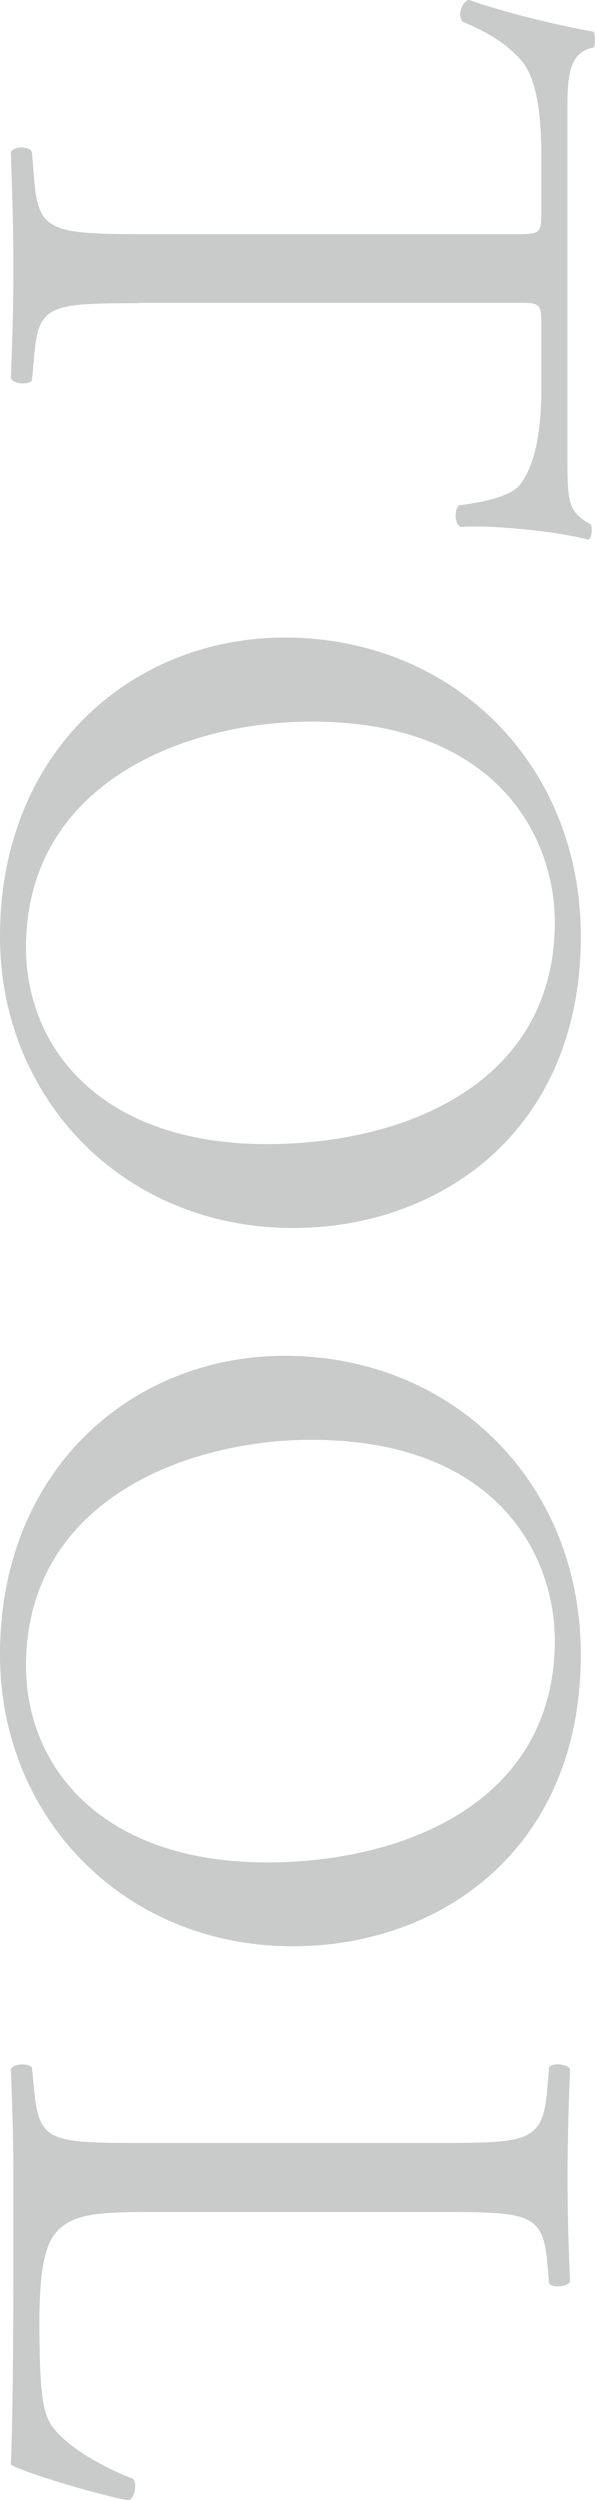
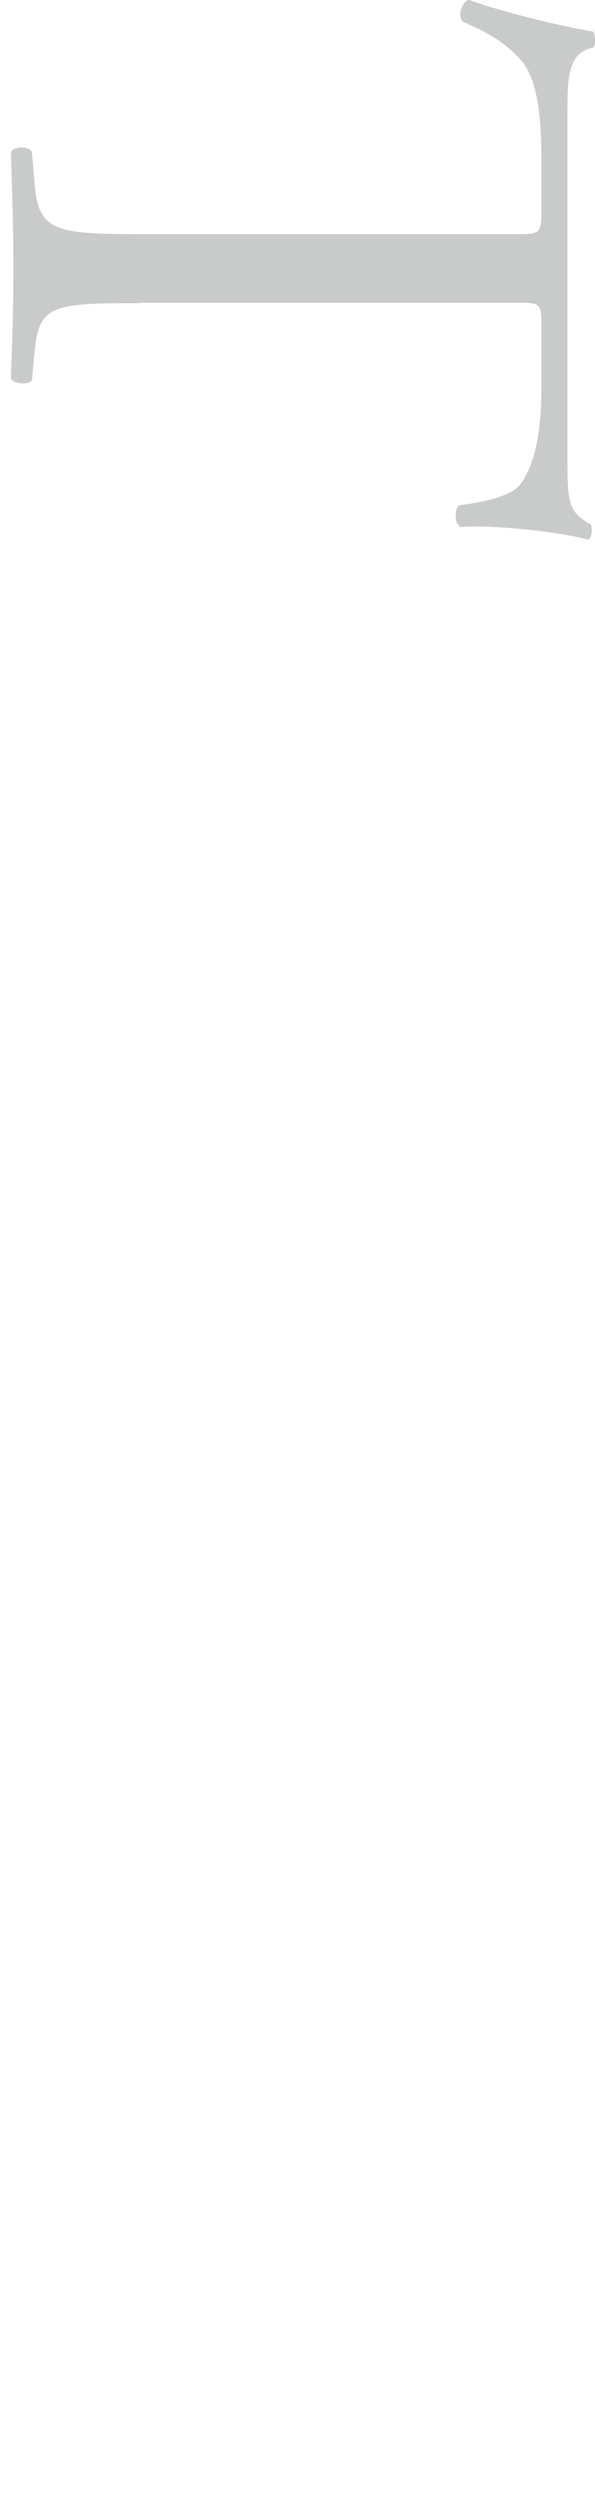
<svg xmlns="http://www.w3.org/2000/svg" id="_レイヤー_2" data-name="レイヤー 2" viewBox="0 0 45.29 190.14">
  <defs>
    <style>
      .cls-1 {
        fill: #c9caca;
      }
    </style>
  </defs>
  <g id="_文字" data-name="文字">
    <g>
      <path class="cls-1" d="M10.61,23.06c-6.71,0-7.67.13-7.99,3.83l-.19,2.04c-.26.38-1.41.26-1.6-.13.13-3.64.19-5.81.19-8.37s-.06-4.79-.19-8.88c.19-.38,1.28-.51,1.6,0l.19,2.3c.32,3.64,1.28,3.96,7.99,3.96h28.56c1.98,0,2.04,0,2.04-1.92v-3.51c0-2.75-.13-6.26-1.6-7.86-1.41-1.53-2.81-2.17-4.41-2.88-.38-.51-.06-1.41.45-1.66,2.88,1.02,6.96,1.98,9.52,2.43.13.19.19,1.02,0,1.21-2.04.38-1.98,2.49-1.98,5.43v25.87c0,3.45.13,4.03,1.79,4.98.13.32.06,1.02-.19,1.15-2.62-.7-7.79-1.15-9.71-.96-.51-.26-.51-1.34-.13-1.66,1.6-.19,3.96-.64,4.66-1.6,1.09-1.47,1.6-3.9,1.6-7.41v-4.54c0-1.92-.06-1.85-2.17-1.85H10.61Z" />
-       <path class="cls-1" d="M21.66,48.49c12.78,0,22.55,9.58,22.55,22.74,0,14.76-10.67,22.17-21.91,22.17-12.91,0-22.3-9.84-22.3-22.17,0-14.18,10.16-22.74,21.66-22.74ZM20.32,87.02c10.54,0,21.91-4.66,21.91-16.87,0-6.64-4.54-15.27-18.53-15.27-9.46,0-21.72,4.6-21.72,17.19,0,7.67,5.75,14.95,18.34,14.95Z" />
-       <path class="cls-1" d="M21.66,103.12c12.78,0,22.55,9.58,22.55,22.74,0,14.76-10.67,22.17-21.91,22.17-12.91,0-22.3-9.84-22.3-22.17,0-14.18,10.16-22.74,21.66-22.74ZM20.32,141.65c10.54,0,21.91-4.66,21.91-16.87,0-6.64-4.54-15.27-18.53-15.27-9.46,0-21.72,4.6-21.72,17.19,0,7.67,5.75,14.95,18.34,14.95Z" />
-       <path class="cls-1" d="M33.61,162.99c6.71,0,7.73-.13,8.05-4.15l.13-1.6c.26-.38,1.41-.26,1.6.13-.13,3.58-.19,5.75-.19,8.31s.06,4.66.19,7.86c-.19.38-1.34.51-1.6.13l-.13-1.53c-.32-3.77-1.34-3.9-8.05-3.9H11.37c-4.02,0-5.69.19-6.9,1.34-.7.7-1.47,1.92-1.47,6.96,0,5.43.26,6.77.83,7.79.77,1.28,3.07,2.94,6.32,4.22.32.38.06,1.6-.38,1.6-.7,0-7.22-1.79-8.94-2.68.13-3.26.19-9.33.19-15.91v-5.88c0-2.68-.06-4.73-.19-8.31.19-.38,1.21-.51,1.6-.13l.19,1.92c.38,3.71,1.28,3.83,7.99,3.83h23Z" />
    </g>
  </g>
</svg>